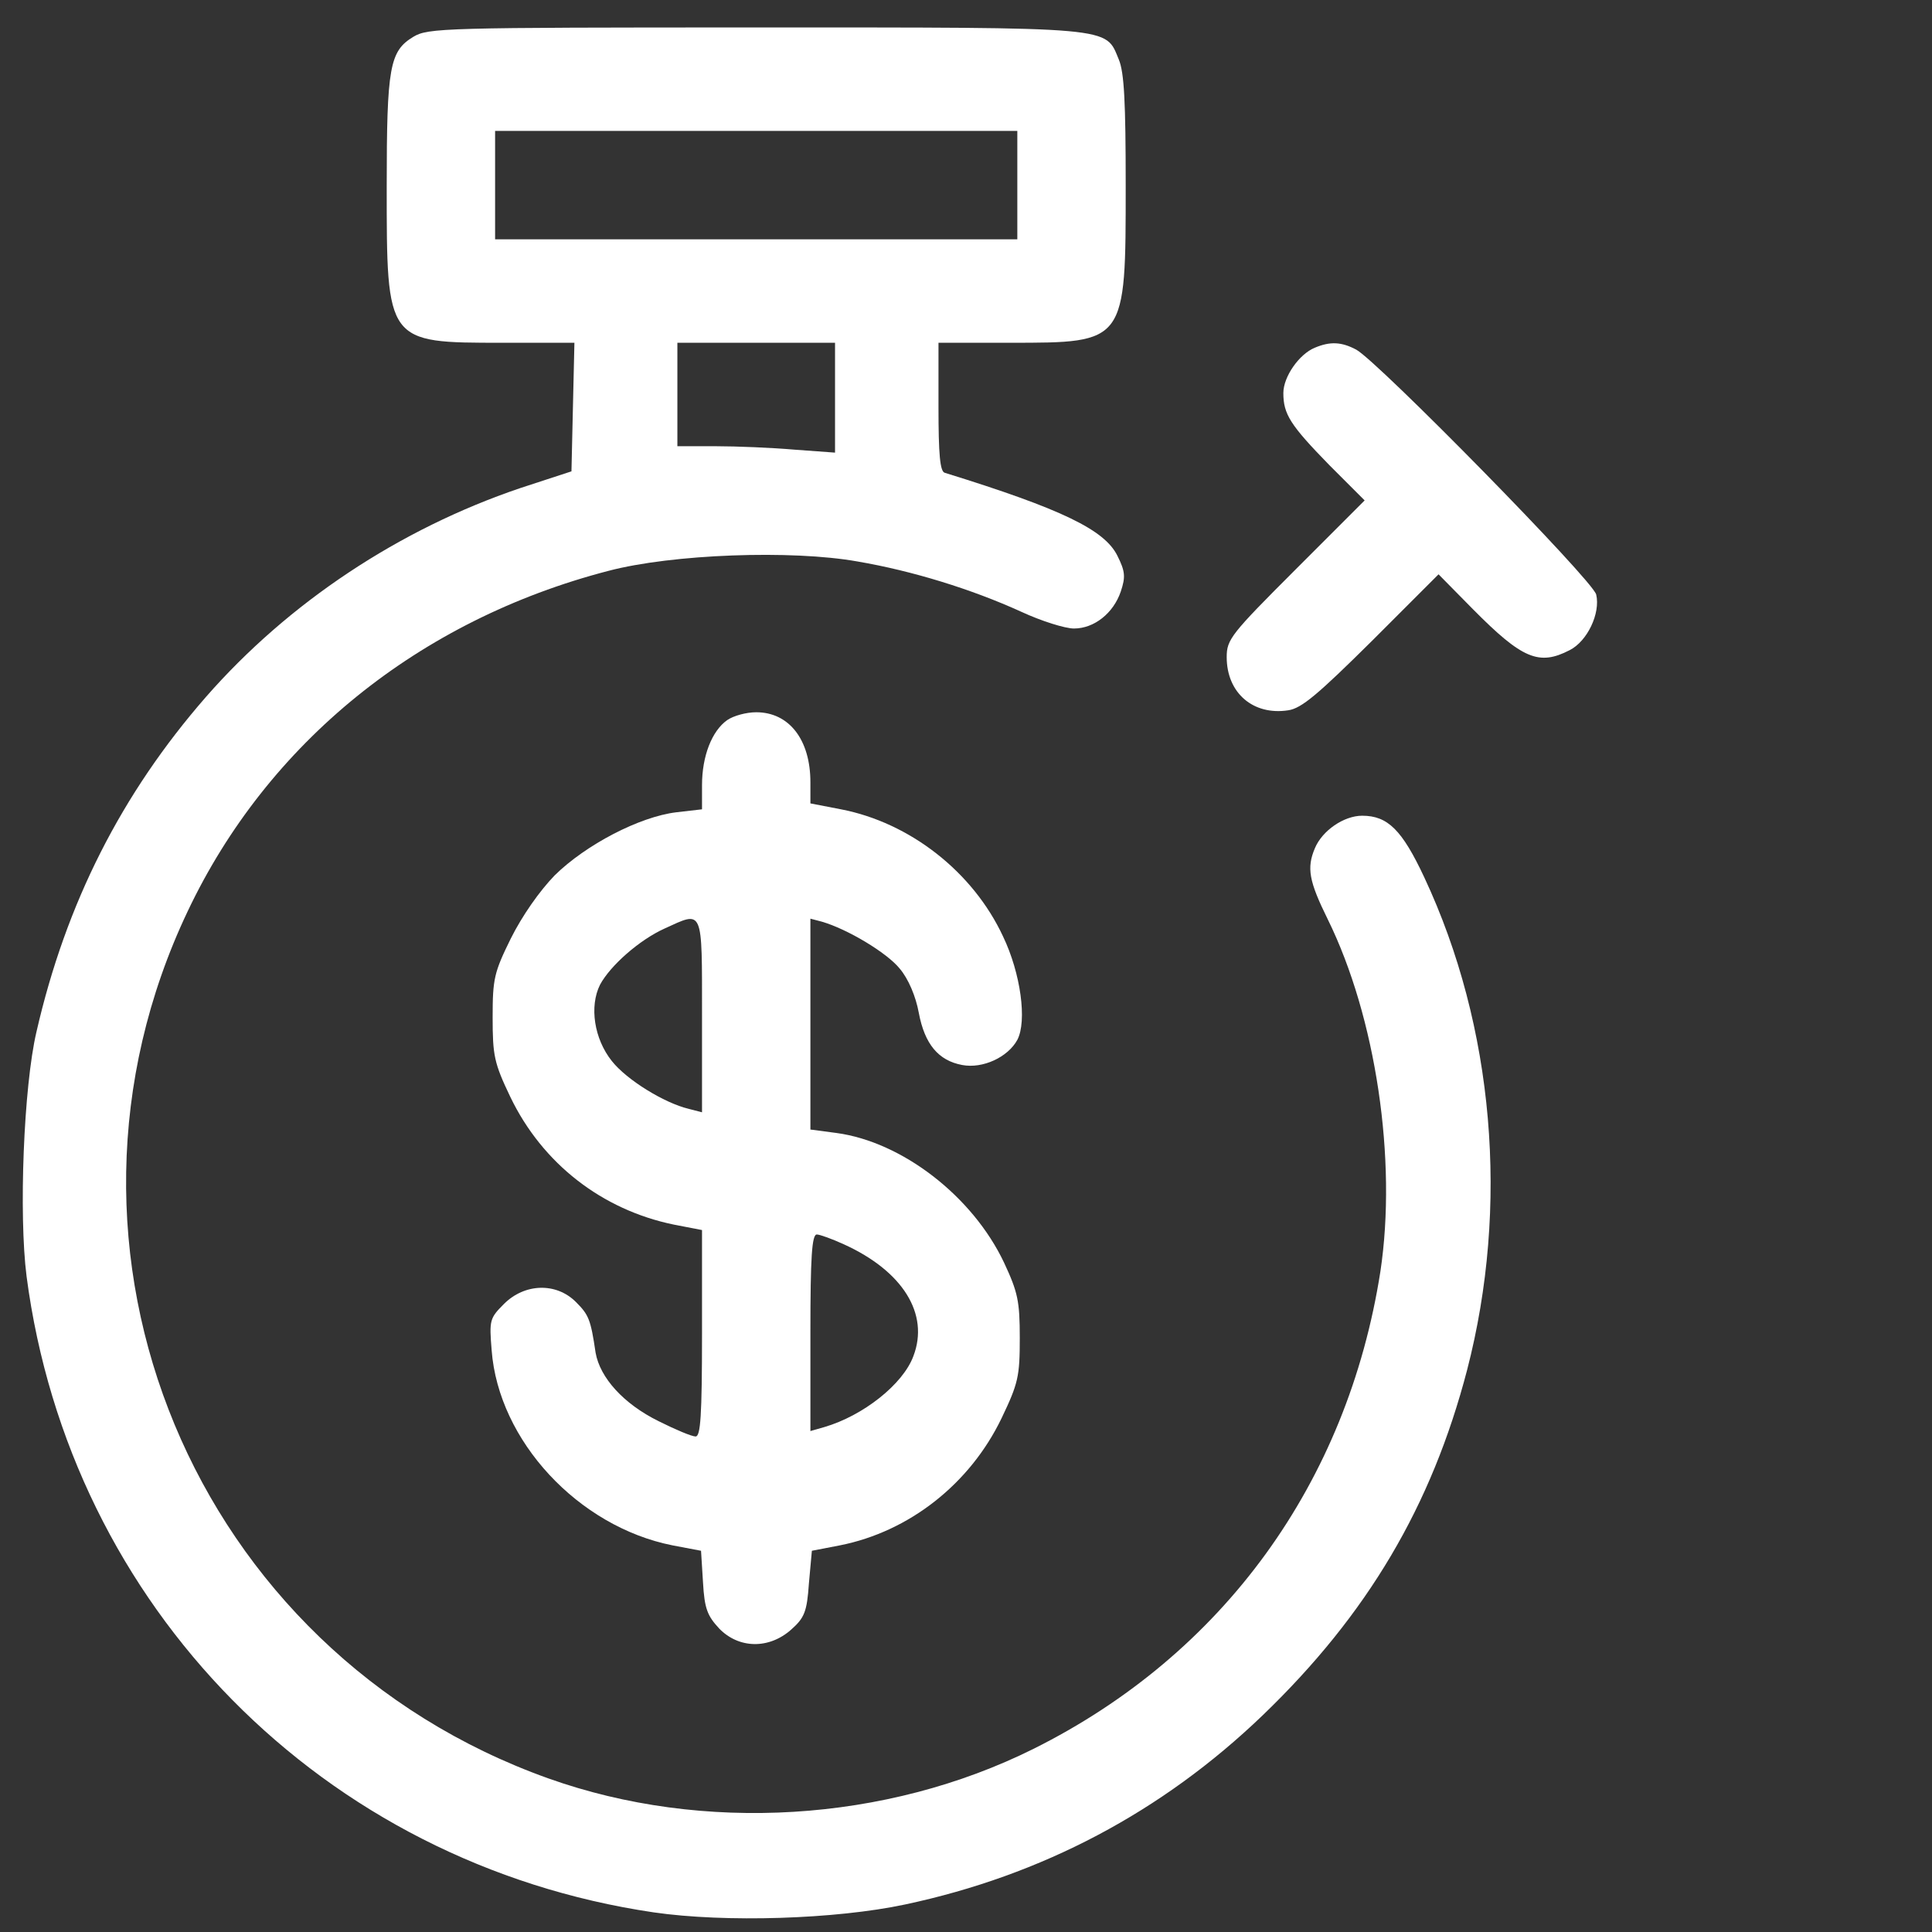
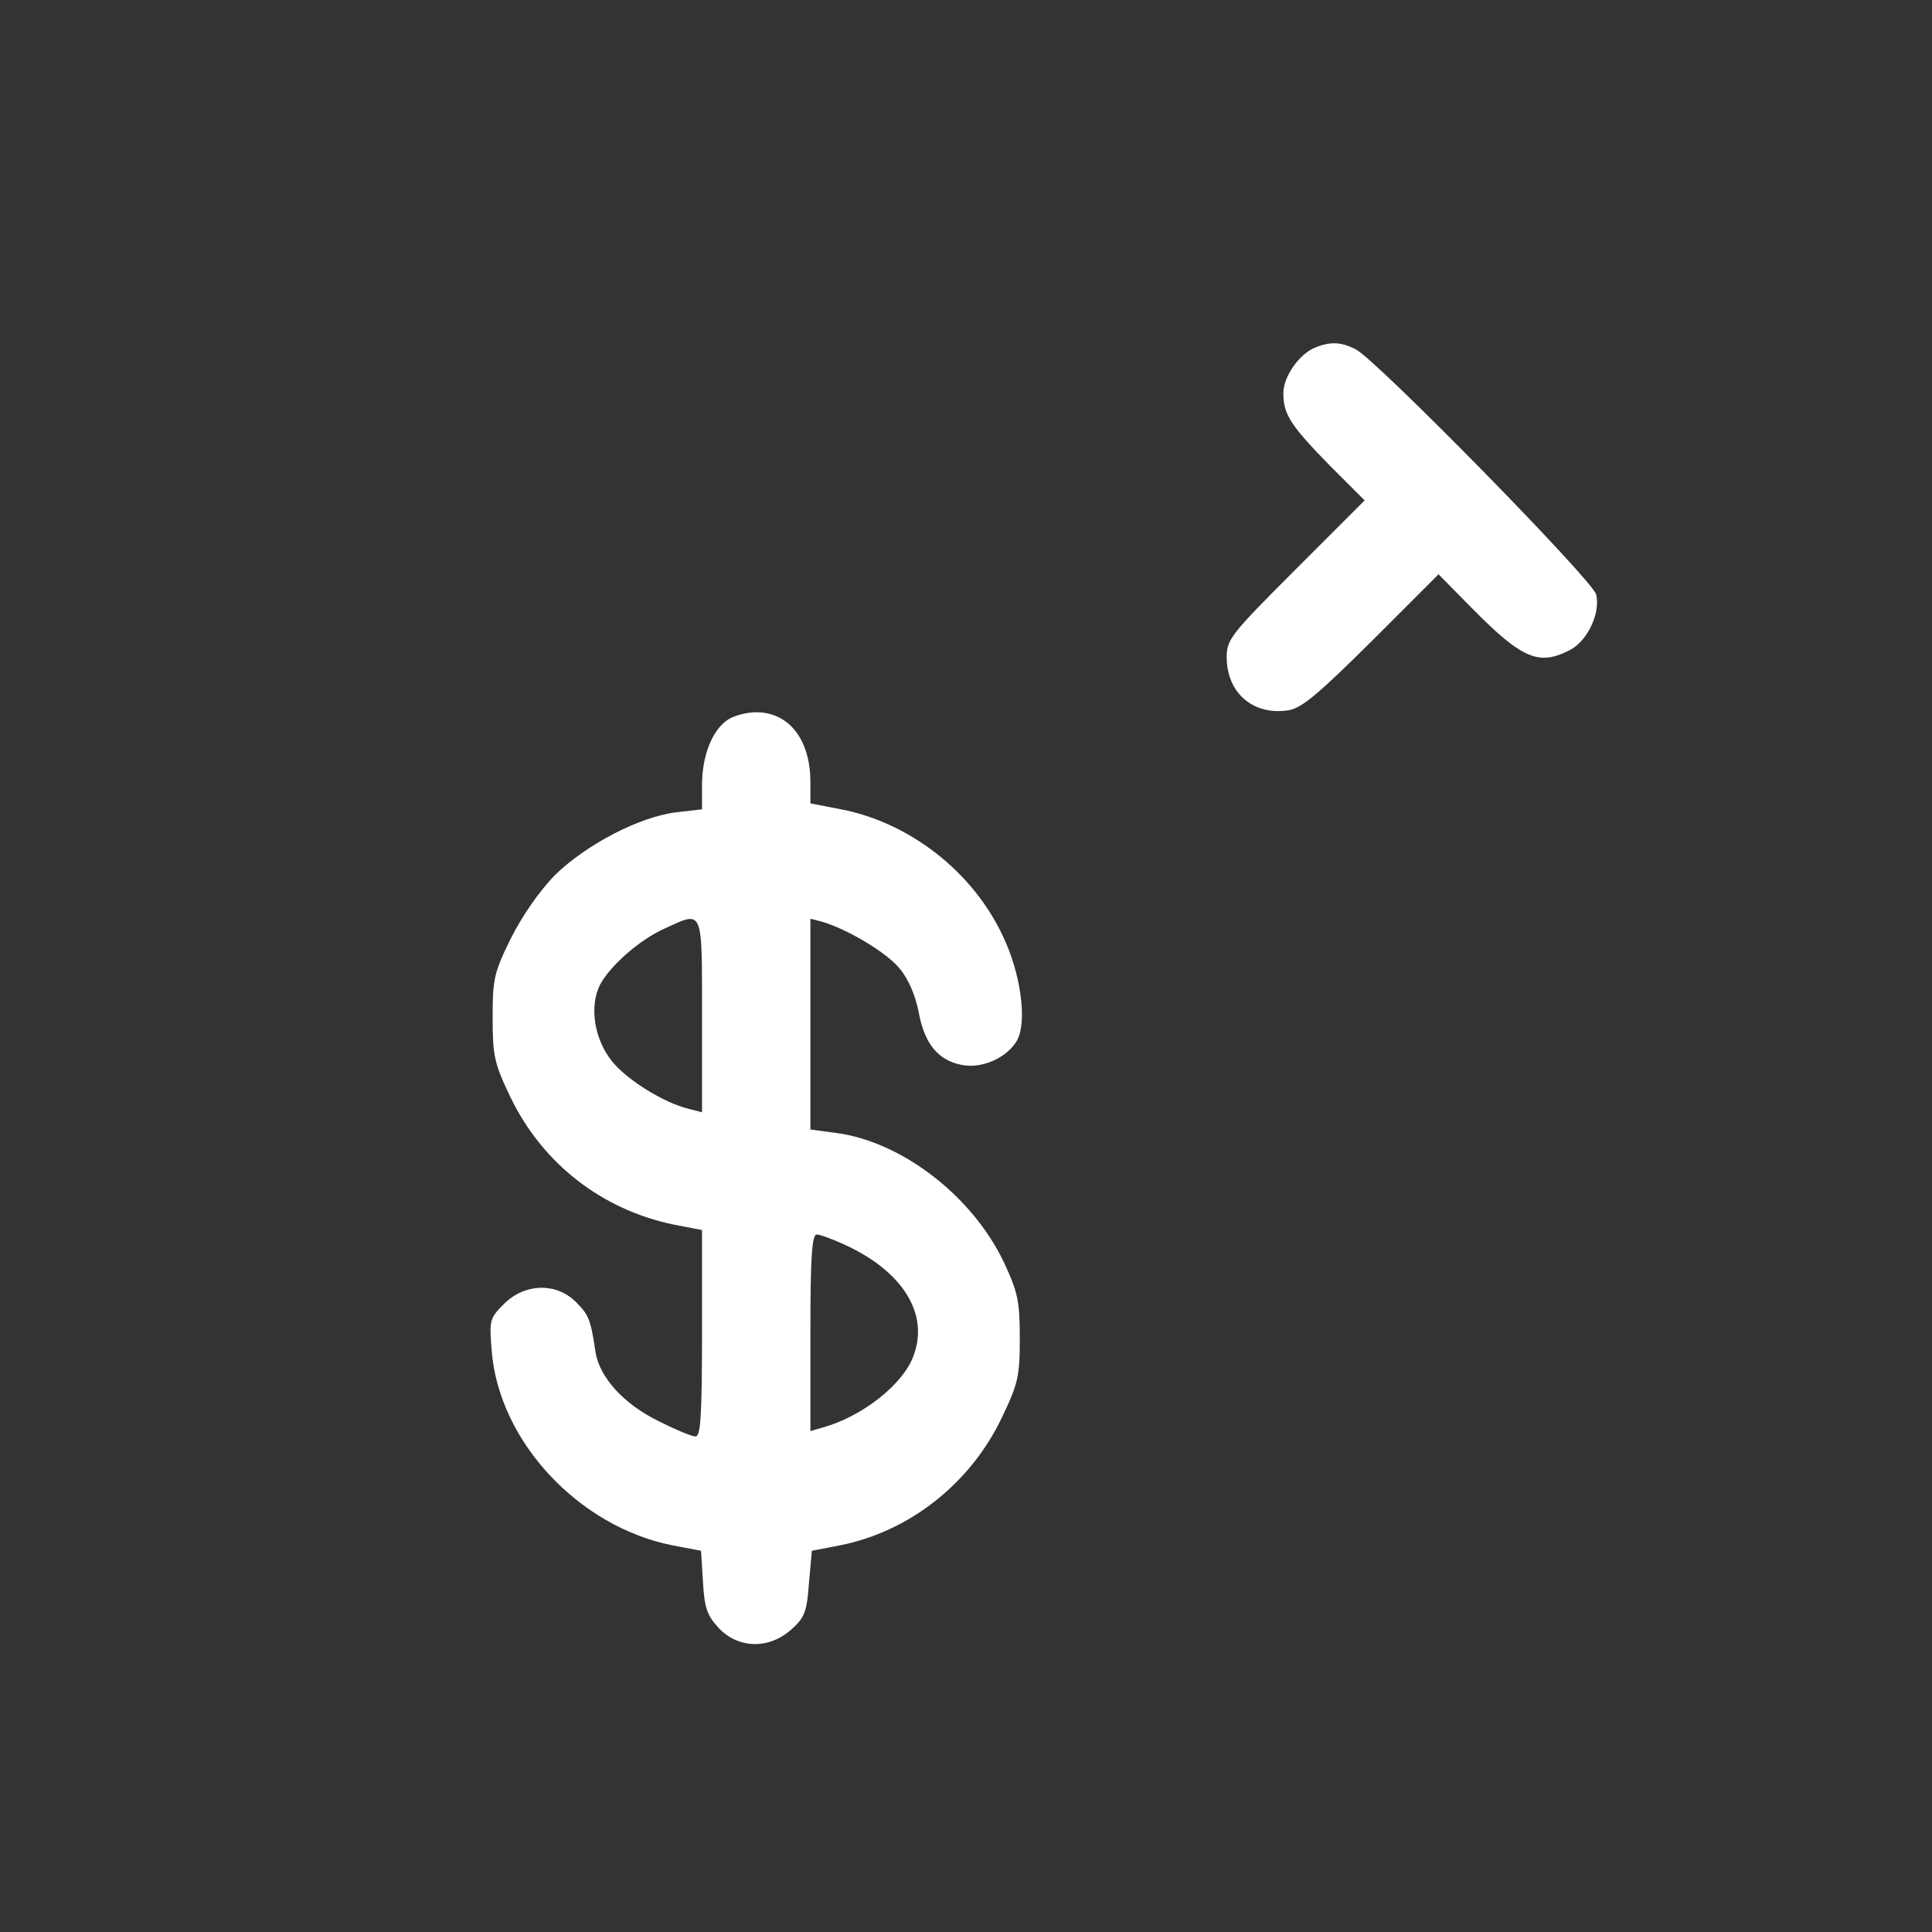
<svg xmlns="http://www.w3.org/2000/svg" version="1.0" width="400pt" height="400pt" viewBox="0 0 400 400" preserveAspectRatio="xMidYMid meet">
  <rect x="0" y="0" width="400" height="400" fill="#333333" stroke="none" />
  <defs />
  <g transform="matrix(0.102, 0, 0, -0.102, -104.555, 462.646)" fill="white" stroke="none" style="">
-     <path d="M1864 4461 c-48 -29 -54 -61 -54 -303 0 -319 -1 -318 235 -318 l146 0 -3 -130 -3 -131 -104 -34 c-245 -83 -470 -232 -638 -424 -171 -196 -284 -418 -344 -680 -26 -111 -36 -371 -20 -496 88 -671 602 -1192 1273 -1291 145 -21 369 -14 510 16 278 59 522 188 726 384 213 205 343 425 415 701 86 332 55 697 -87 1000 -45 96 -74 125 -126 125 -37 0 -81 -30 -96 -66 -17 -40 -12 -67 26 -144 98 -199 141 -489 107 -715 -67 -429 -319 -777 -704 -969 -299 -149 -671 -172 -985 -60 -720 257 -1059 1072 -732 1760 162 342 469 591 854 691 129 34 372 43 506 19 111 -19 231 -56 332 -102 41 -19 89 -34 107 -34 41 0 80 31 95 75 10 30 9 41 -7 73 -26 52 -111 94 -350 168 -10 2 -13 38 -13 134 l0 130 145 0 c236 0 235 -1 235 320 0 168 -3 229 -14 255 -28 67 -2 65 -738 65 -634 0 -664 -1 -694 -19z m1226 -301 l0 -110 -530 0 -530 0 0 110 0 110 530 0 530 0 0 -110z m-370 -431 l0 -112 -82 6 c-46 4 -118 7 -160 7 l-78 0 0 105 0 105 160 0 160 0 0 -111z" />
    <path d="M3694 3830 c-32 -13 -64 -59 -64 -92 0 -43 14 -65 93 -146 l72 -72 -140 -140 c-131 -131 -140 -142 -140 -178 0 -73 54 -119 125 -108 27 4 60 32 170 141 l135 135 70 -71 c100 -101 134 -115 196 -83 36 18 63 75 54 113 -7 29 -443 473 -487 497 -30 16 -53 17 -84 4z" />
    <path d="M2501 3074 c-31 -22 -51 -73 -51 -132 l0 -49 -52 -6 c-75 -9 -184 -66 -247 -128 -31 -32 -66 -82 -89 -128 -34 -69 -37 -82 -37 -160 0 -78 3 -93 36 -162 65 -135 186 -229 332 -259 l57 -11 0 -210 c0 -168 -3 -209 -13 -209 -8 0 -41 14 -75 31 -71 35 -119 88 -128 139 -10 68 -14 77 -40 103 -40 40 -104 38 -146 -4 -29 -29 -30 -33 -25 -94 14 -184 176 -358 367 -396 l58 -11 4 -64 c3 -54 9 -68 33 -94 40 -41 101 -42 146 -2 27 24 32 36 36 94 l6 66 57 11 c141 28 264 125 328 258 34 71 37 85 37 163 0 75 -4 93 -32 153 -64 135 -207 245 -340 263 l-53 7 0 214 0 214 23 -6 c52 -15 132 -63 158 -95 18 -21 33 -57 39 -90 12 -64 40 -97 88 -106 42 -8 93 16 112 51 20 38 7 135 -29 210 -61 131 -189 231 -329 258 l-62 12 0 43 c0 86 -43 142 -110 142 -20 0 -46 -7 -59 -16z m-51 -600 l0 -196 -27 7 c-50 12 -126 59 -156 97 -36 45 -46 111 -24 155 21 39 80 91 131 114 79 36 76 44 76 -177z m288 -464 c119 -54 174 -141 141 -227 -21 -57 -102 -121 -181 -144 l-28 -8 0 200 c0 153 3 199 13 199 6 0 31 -9 55 -20z" />
  </g>
</svg>